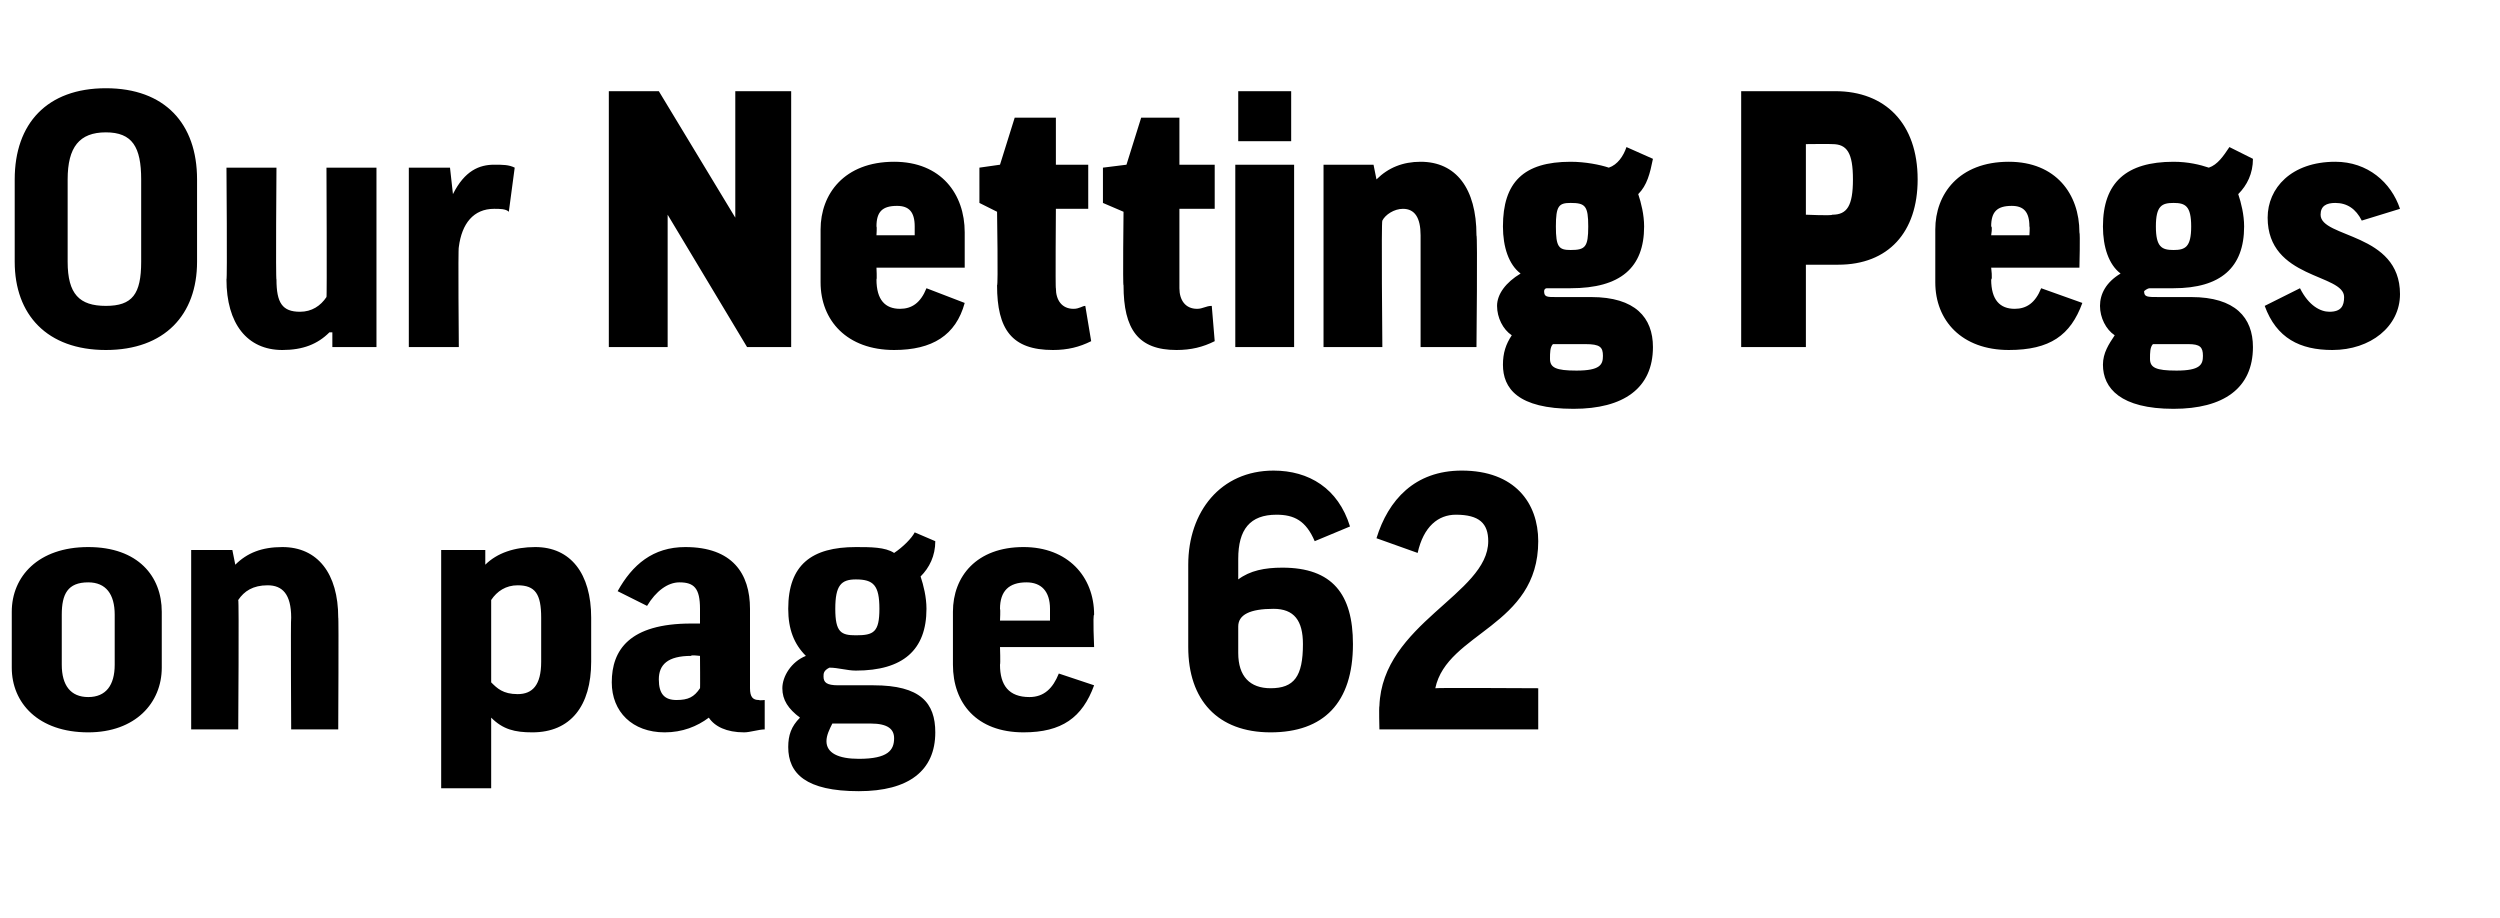
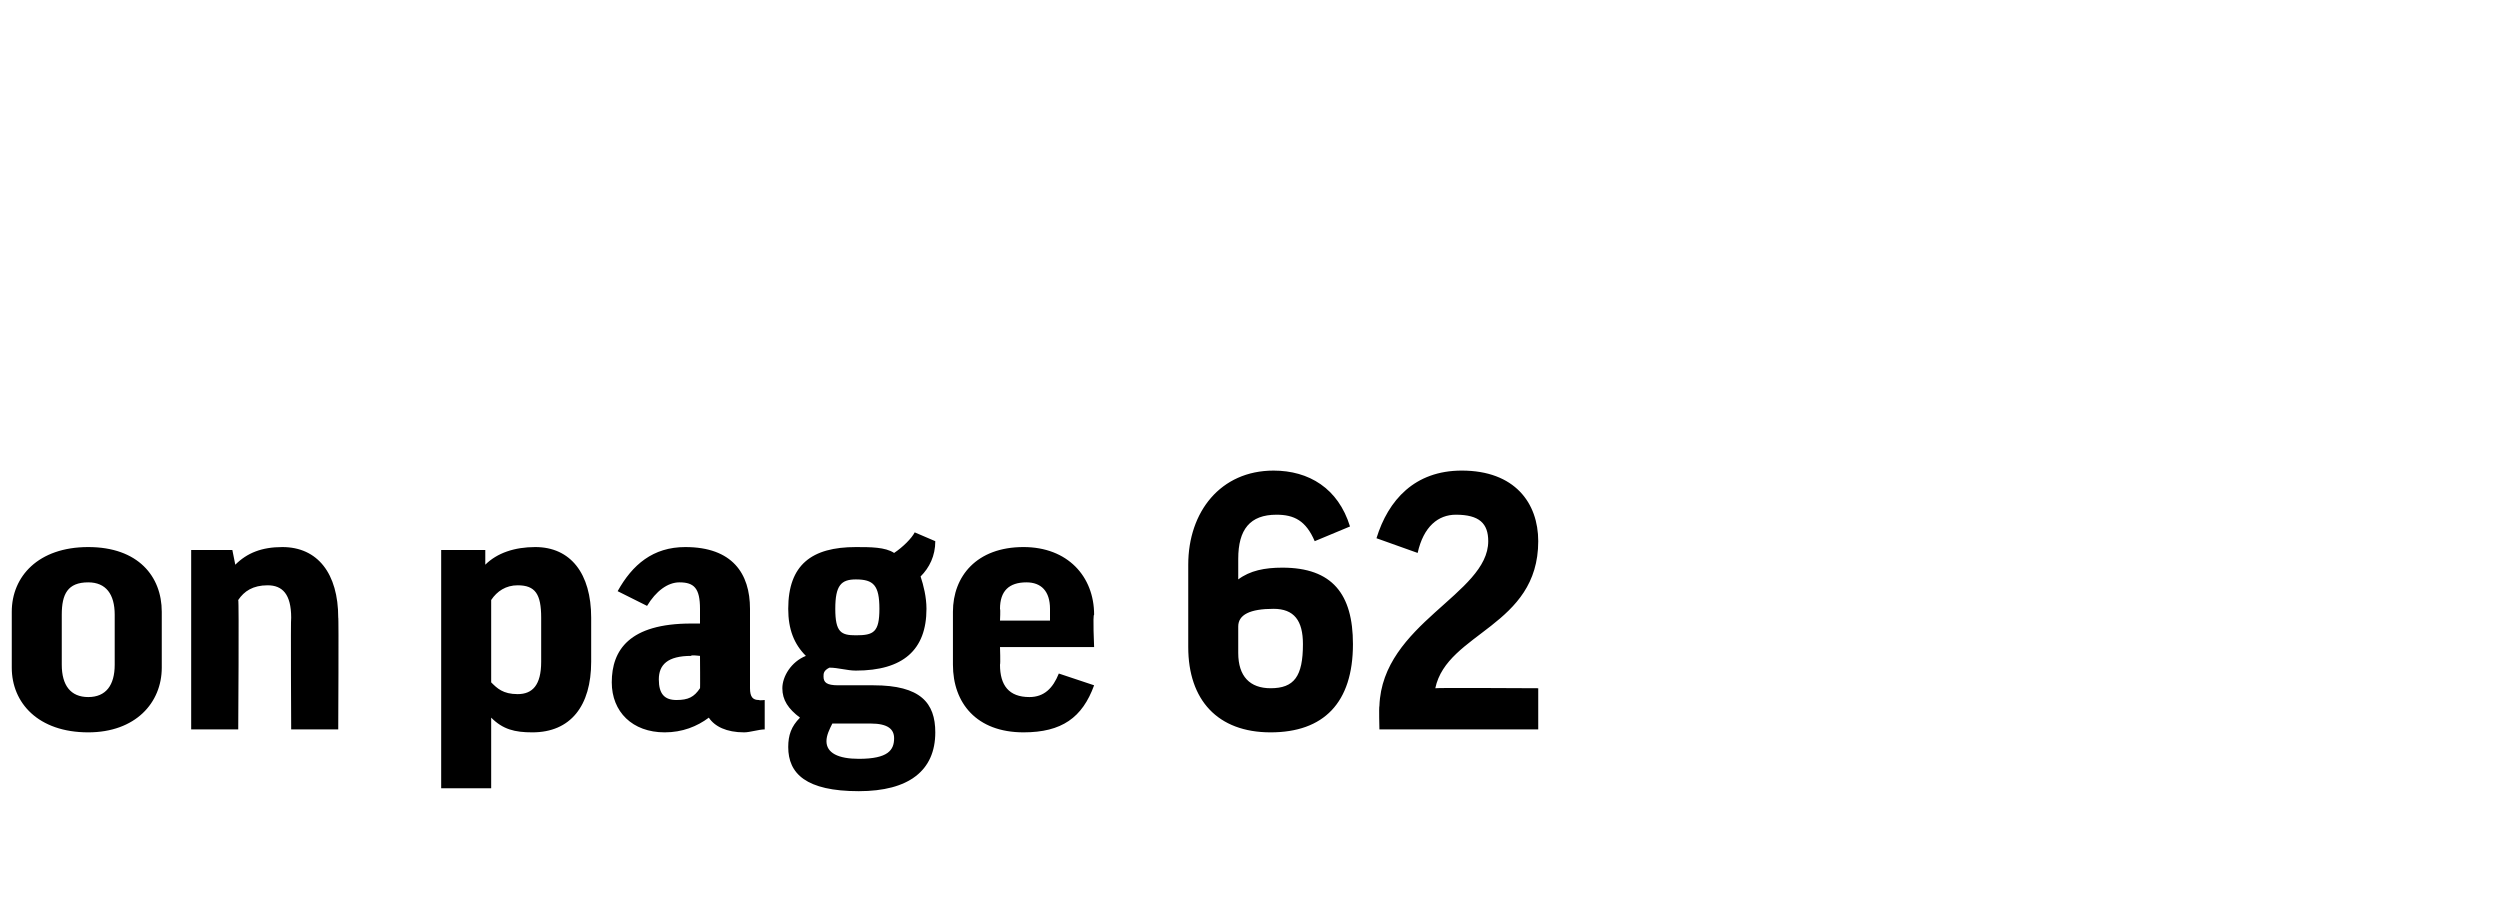
<svg xmlns="http://www.w3.org/2000/svg" version="1.1" width="85px" height="31.2px" viewBox="0 -2 85 31.2" style="top:-2px">
  <desc>Our Netting Pegs on page 62</desc>
  <defs />
  <g id="Polygon164433">
    <path d="m5.5 20.7c0 1.2-.9 2.2-2.5 2.2c-1.7 0-2.6-1-2.6-2.2v-1.9c0-1.2.9-2.2 2.6-2.2c1.7 0 2.5 1 2.5 2.2v1.9zm-3.4-.1c0 .7.3 1.1.9 1.1c.6 0 .9-.4.9-1.1v-1.7c0-.7-.3-1.1-.9-1.1c-.7 0-.9.4-.9 1.1v1.7zm6 2.2H6.5v-6.1h1.4l.1.5s-.01.01 0 0c.4-.4.9-.6 1.6-.6c1.2 0 1.9.9 1.9 2.4c.02-.05 0 3.8 0 3.8H9.9s-.02-3.81 0-3.8c0-.8-.3-1.1-.8-1.1c-.5 0-.8.2-1 .5c.03-.01 0 4.4 0 4.4zm8.6-.4c-.01.04 0 0 0 0v2.4H15v-8.1h1.5v.5s.04.01 0 0c.4-.4 1-.6 1.7-.6c1.2 0 1.9.9 1.9 2.4v1.5c0 1.5-.7 2.4-2 2.4c-.6 0-1-.1-1.4-.5zm0-1.2c.2.2.4.4.9.4c.5 0 .8-.3.8-1.1V19c0-.8-.2-1.1-.8-1.1c-.4 0-.7.2-.9.5v2.8zm4.3-3.1c.5-.9 1.2-1.5 2.3-1.5c1.6 0 2.2.9 2.2 2.1v2.7c0 .3.1.4.3.4c.03.02.2 0 .2 0v1c-.2 0-.5.1-.7.1c-.6 0-1-.2-1.2-.5c-.4.3-.9.5-1.5.5c-1.1 0-1.8-.7-1.8-1.7c0-1.1.6-2 2.7-2h.3v-.5c0-.7-.2-.9-.7-.9c-.4 0-.8.3-1.1.8l-1-.5zm2.8 3.3c.01.05 0-1.1 0-1.1c0 0-.32-.04-.3 0c-.8 0-1.1.3-1.1.8c0 .5.2.7.6.7c.4 0 .6-.1.8-.4zm4.4-.7c-.2.1-.2.2-.2.3c0 .2.1.3.5.3h1.2c1.6 0 2.1.6 2.1 1.6c0 1.3-.9 2-2.6 2c-1.8 0-2.4-.6-2.4-1.5c0-.4.1-.7.4-1c-.4-.3-.6-.6-.6-1c0-.4.3-.9.8-1.1c-.4-.4-.6-.9-.6-1.6c0-1.5.8-2.1 2.3-2.1c.5 0 1 0 1.3.2c.3-.2.6-.5.7-.7l.7.3c0 .5-.2.9-.5 1.2c.1.3.2.7.2 1.1c0 1.4-.8 2.1-2.4 2.1c-.3 0-.6-.1-.9-.1zm.9-1.1c.6 0 .8-.1.8-.9c0-.8-.2-1-.8-1c-.5 0-.7.2-.7 1c0 .8.2.9.7.9zm-.8 3c-.1.2-.2.4-.2.6c0 .4.4.6 1.1.6c1 0 1.2-.3 1.2-.7c0-.3-.2-.5-.8-.5h-1.3zM34 20s.02.57 0 .6c0 .7.3 1.1 1 1.1c.5 0 .8-.3 1-.8l1.2.4c-.4 1.1-1.1 1.6-2.4 1.6c-1.6 0-2.4-1-2.4-2.3v-1.8c0-1.2.8-2.2 2.4-2.2c1.5 0 2.4 1 2.4 2.3c-.05-.01 0 1.1 0 1.1H34zm0-.9h1.7v-.4c0-.6-.3-.9-.8-.9c-.6 0-.9.3-.9.9c.02.02 0 .4 0 .4zm11.9-3.2l-1.2.5c-.3-.7-.7-.9-1.3-.9c-.9 0-1.3.5-1.3 1.5v.7s.01.03 0 0c.4-.3.9-.4 1.5-.4c1.7 0 2.4.9 2.4 2.6c0 2-1 3-2.8 3c-1.8 0-2.8-1.1-2.8-2.9v-2.8c0-1.8 1.1-3.2 2.9-3.2c1.2 0 2.2.6 2.6 1.9zm-3.8 3.4v.9c0 .8.4 1.2 1.1 1.2c.8 0 1.1-.4 1.1-1.5c0-.8-.3-1.2-1-1.2c-.8 0-1.2.2-1.2.6zm10.2-2.9c0 2.9-3.1 3.1-3.5 5c0-.02 3.5 0 3.5 0v1.4h-5.4s-.02-.76 0-.8c.1-2.8 3.7-3.8 3.7-5.6c0-.6-.3-.9-1.1-.9c-.6 0-1.1.4-1.3 1.3l-1.4-.5c.4-1.3 1.3-2.3 2.9-2.3c1.8 0 2.6 1.1 2.6 2.4z" stroke="none" fill="#000" />
  </g>
  <g id="Polygon164432">
-     <path d="m6.7 4.1v2.8c0 1.8-1.1 3-3.1 3c-2 0-3.1-1.2-3.1-3V4.1C.5 2.2 1.6 1 3.6 1c2 0 3.1 1.2 3.1 3.1zm-1.9 0c0-1.1-.3-1.6-1.2-1.6c-.9 0-1.3.5-1.3 1.6v2.8c0 1.1.4 1.5 1.3 1.5c.9 0 1.2-.4 1.2-1.5V4.1zm6.3-.4h1.7v6.1h-1.5v-.5h-.1c-.4.4-.9.6-1.6.6c-1.2 0-1.9-.9-1.9-2.4c.03.04 0-3.8 0-3.8h1.7s-.03 3.85 0 3.8c0 .8.2 1.1.8 1.1c.4 0 .7-.2.9-.5c.02.05 0-4.4 0-4.4zm6.2 1.5c-.1-.1-.3-.1-.5-.1c-.7 0-1.1.5-1.2 1.3c-.03.04 0 3.4 0 3.4h-1.7V3.7h1.4l.1.9s.03 0 0 0c.4-.8.9-1 1.4-1c.3 0 .5 0 .7.1l-.2 1.5zm5.1-4.1L25 5.4V1.1h1.9v8.7h-1.5l-2.7-4.5v4.5h-2V1.1h1.7zm7.4 6s.02.41 0 .4c0 .7.3 1 .8 1c.4 0 .7-.2.9-.7l1.3.5c-.3 1.1-1.1 1.6-2.4 1.6c-1.6 0-2.5-1-2.5-2.3V5.8c0-1.2.8-2.3 2.5-2.3c1.6 0 2.4 1.1 2.4 2.4v1.2h-3zm0-1.1h1.3v-.3c0-.5-.2-.7-.6-.7c-.5 0-.7.2-.7.7c.02 0 0 .3 0 .3zm7.2-.9h-1.1s-.02 2.74 0 2.7c0 .4.2.7.6.7c.2 0 .3-.1.4-.1l.2 1.2c-.4.2-.8.3-1.3.3c-1.4 0-1.9-.7-1.9-2.2c.04.04 0-2.5 0-2.5l-.6-.3V3.7l.7-.1l.5-1.6h1.4v1.6h1.1v1.5zm4.3 0h-1.2v2.7c0 .4.2.7.6.7c.2 0 .3-.1.5-.1l.1 1.2c-.4.2-.8.3-1.3.3c-1.3 0-1.8-.7-1.8-2.2c-.03.04 0-2.5 0-2.5l-.7-.3V3.7l.8-.1l.5-1.6h1.3v1.6h1.2v1.5zM44 3.6v6.2h-2V3.6h2zm-.1-2.5v1.7h-1.8V1.1h1.8zM47 9.8h-2V3.6h1.7l.1.5s0 .04 0 0c.4-.4.9-.6 1.5-.6c1.2 0 1.9.9 1.9 2.5c.04-.01 0 3.8 0 3.8h-1.9V6c0-.6-.2-.9-.6-.9c-.3 0-.6.2-.7.4c-.04-.02 0 4.3 0 4.3zm5.6-2c-.1 0-.1.1-.1.1c0 .2.1.2.4.2h1.2c1.5 0 2.1.7 2.1 1.7c0 1.4-1 2.1-2.7 2.1c-1.9 0-2.4-.7-2.4-1.5c0-.4.1-.7.3-1c-.3-.2-.5-.6-.5-1c0-.4.3-.8.8-1.1c-.4-.3-.6-.9-.6-1.6c0-1.5.7-2.2 2.3-2.2c.5 0 1 .1 1.3.2c.3-.1.5-.4.6-.7l.9.4c-.1.5-.2.9-.5 1.2c.1.3.2.7.2 1.1c0 1.4-.8 2.1-2.5 2.1h-.8zm.8-1.3c.5 0 .6-.1.6-.8c0-.7-.1-.8-.6-.8c-.4 0-.5.1-.5.8c0 .7.1.8.5.8zm-.6 3.2c-.1.1-.1.3-.1.5c0 .3.2.4.9.4c.8 0 .9-.2.9-.5c0-.3-.1-.4-.6-.4h-1.1zm12.4-5.6c0 1.8-1 2.9-2.7 2.9h-1.1v2.8h-2.2V1.1h3.2c1.7 0 2.8 1.1 2.8 3zm-3.8 1.2s.88.04.9 0c.5 0 .7-.3.7-1.2c0-.9-.2-1.2-.7-1.2c-.02-.01-.9 0-.9 0v2.4zm6.3 1.8s.05.41 0 .4c0 .7.3 1 .8 1c.4 0 .7-.2.9-.7l1.4.5c-.4 1.1-1.1 1.6-2.5 1.6c-1.6 0-2.5-1-2.5-2.3V5.8c0-1.2.8-2.3 2.5-2.3c1.6 0 2.4 1.1 2.4 2.4c.03.02 0 1.2 0 1.2h-3zm0-1.1h1.3s.02-.3 0-.3c0-.5-.2-.7-.6-.7c-.5 0-.7.2-.7.7c.05 0 0 .3 0 .3zm5.4 1.8c-.1 0-.2.1-.2.1c0 .2.1.2.5.2h1.1c1.5 0 2.1.7 2.1 1.7c0 1.4-1 2.1-2.7 2.1c-1.8 0-2.4-.7-2.4-1.5c0-.4.2-.7.4-1c-.3-.2-.5-.6-.5-1c0-.4.2-.8.7-1.1c-.4-.3-.6-.9-.6-1.6c0-1.5.8-2.2 2.4-2.2c.5 0 .9.1 1.2.2c.3-.1.5-.4.7-.7l.8.4c0 .5-.2.9-.5 1.2c.1.3.2.7.2 1.1c0 1.4-.8 2.1-2.4 2.1h-.8zm.8-1.3c.4 0 .6-.1.6-.8c0-.7-.2-.8-.6-.8c-.4 0-.6.1-.6.8c0 .7.2.8.6.8zm-.7 3.2c-.1.1-.1.3-.1.5c0 .3.2.4.9.4c.8 0 .9-.2.9-.5c0-.3-.1-.4-.5-.4h-1.2zm7.1-4.2c-.2-.4-.5-.6-.9-.6c-.3 0-.5.1-.5.4c0 .8 2.7.6 2.7 2.7c0 1.1-1 1.9-2.3 1.9c-1.1 0-1.9-.4-2.3-1.5l1.2-.6c.3.6.7.8 1 .8c.4 0 .5-.2.5-.5c0-.8-2.6-.6-2.6-2.7c0-1 .8-1.9 2.3-1.9c1.1 0 1.9.7 2.2 1.6l-1.3.4z" stroke="none" fill="#000" />
-   </g>
+     </g>
</svg>